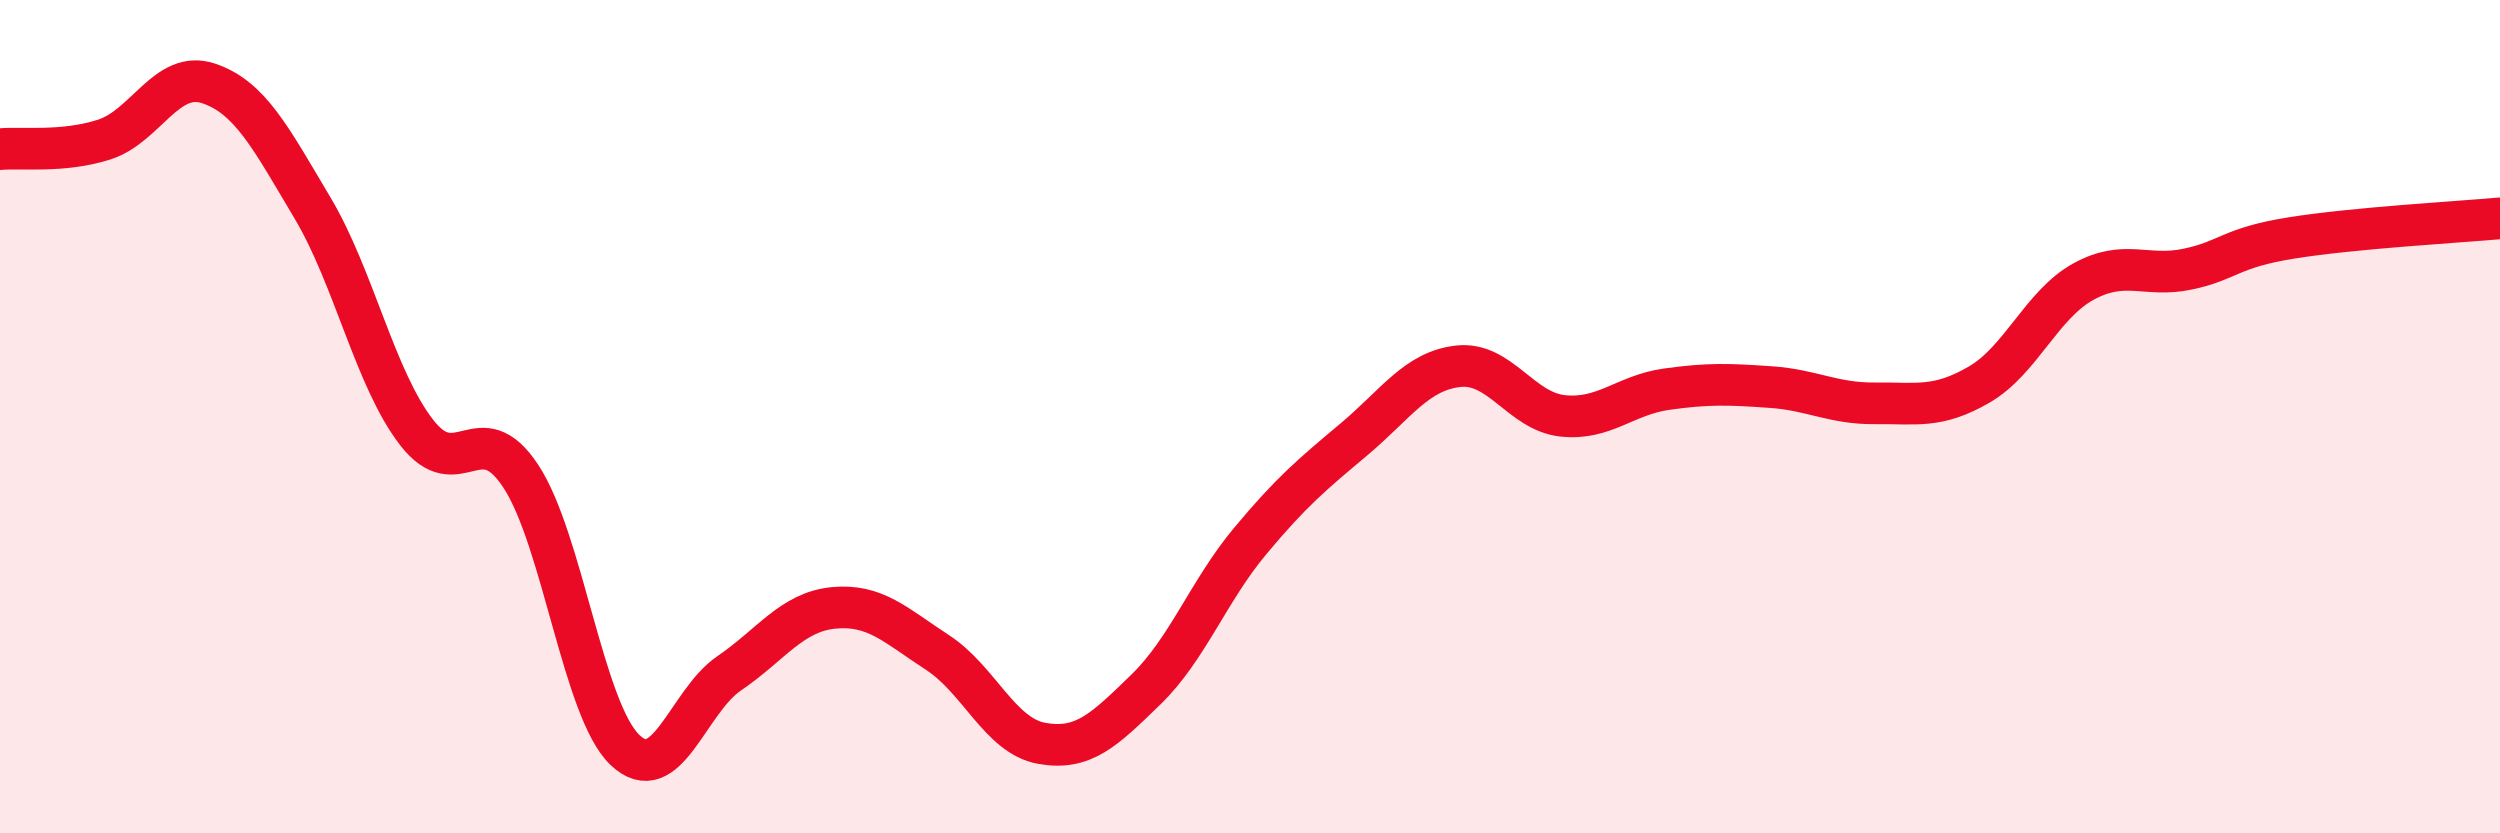
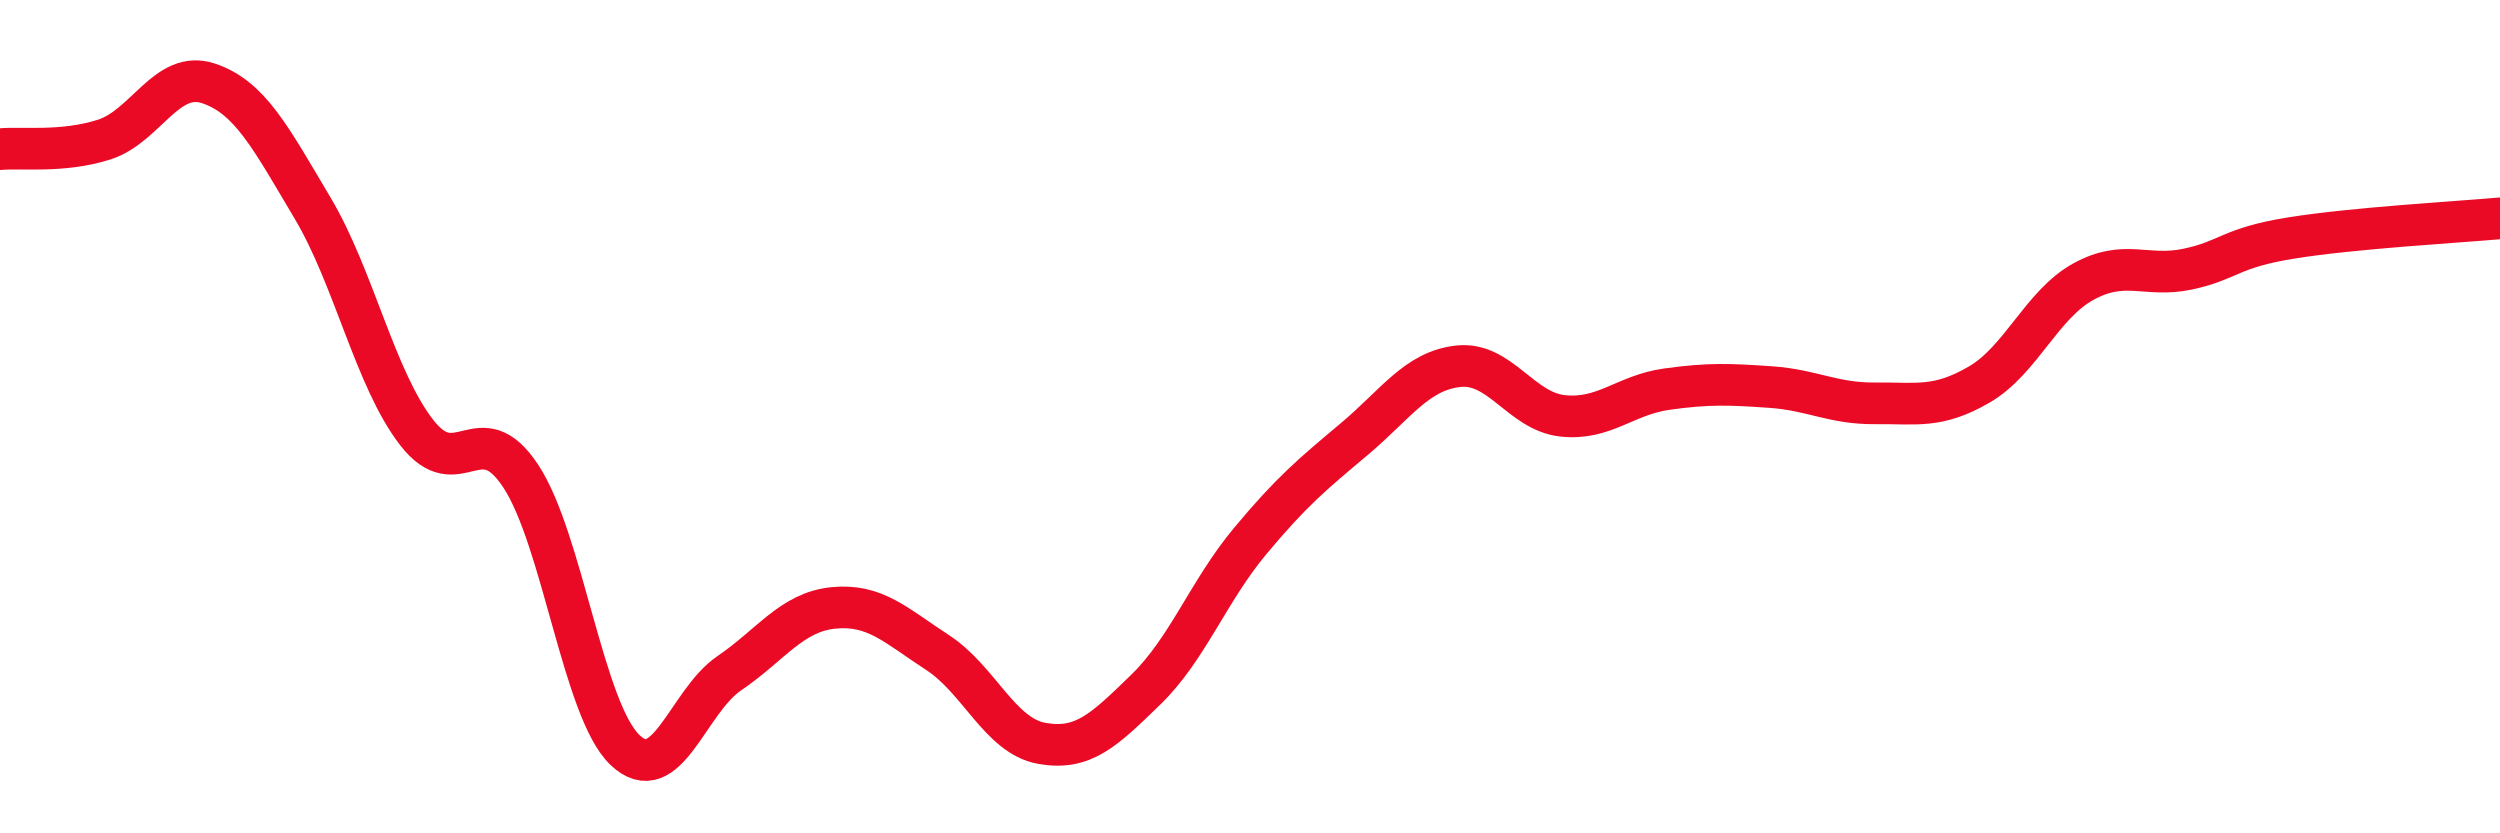
<svg xmlns="http://www.w3.org/2000/svg" width="60" height="20" viewBox="0 0 60 20">
-   <path d="M 0,3.58 C 0.5,3.53 1.5,3.67 2.5,3.35 C 3.5,3.03 4,1.67 5,2 C 6,2.33 6.5,3.31 7.5,4.99 C 8.5,6.67 9,9.09 10,10.38 C 11,11.67 11.5,9.91 12.5,11.43 C 13.5,12.95 14,17.05 15,18 C 16,18.95 16.5,16.84 17.5,16.16 C 18.5,15.48 19,14.69 20,14.59 C 21,14.49 21.5,15.01 22.5,15.66 C 23.5,16.31 24,17.66 25,17.84 C 26,18.02 26.5,17.52 27.5,16.55 C 28.5,15.58 29,14.19 30,12.99 C 31,11.79 31.5,11.38 32.5,10.54 C 33.5,9.7 34,8.9 35,8.79 C 36,8.68 36.5,9.87 37.5,9.98 C 38.5,10.09 39,9.48 40,9.34 C 41,9.2 41.5,9.22 42.5,9.29 C 43.5,9.36 44,9.69 45,9.68 C 46,9.67 46.5,9.81 47.5,9.23 C 48.5,8.65 49,7.31 50,6.76 C 51,6.21 51.5,6.67 52.5,6.46 C 53.5,6.25 53.5,5.95 55,5.71 C 56.5,5.47 59,5.33 60,5.24L60 20L0 20Z" fill="#EB0A25" opacity="0.1" stroke-linecap="round" stroke-linejoin="round" />
  <path d="M 0,3.58 C 0.5,3.53 1.5,3.67 2.5,3.35 C 3.5,3.03 4,1.67 5,2 C 6,2.33 6.5,3.31 7.5,4.99 C 8.5,6.67 9,9.09 10,10.38 C 11,11.67 11.5,9.91 12.5,11.43 C 13.5,12.95 14,17.05 15,18 C 16,18.95 16.5,16.84 17.5,16.16 C 18.5,15.48 19,14.69 20,14.59 C 21,14.49 21.5,15.01 22.5,15.66 C 23.5,16.31 24,17.66 25,17.84 C 26,18.02 26.5,17.52 27.5,16.55 C 28.5,15.58 29,14.19 30,12.99 C 31,11.79 31.5,11.38 32.5,10.54 C 33.5,9.7 34,8.9 35,8.79 C 36,8.68 36.5,9.87 37.5,9.98 C 38.5,10.09 39,9.48 40,9.34 C 41,9.2 41.5,9.22 42.5,9.29 C 43.5,9.36 44,9.69 45,9.68 C 46,9.67 46.5,9.81 47.5,9.23 C 48.5,8.65 49,7.31 50,6.76 C 51,6.21 51.5,6.67 52.5,6.46 C 53.5,6.25 53.5,5.95 55,5.71 C 56.5,5.47 59,5.33 60,5.24" stroke="#EB0A25" stroke-width="1" fill="none" stroke-linecap="round" stroke-linejoin="round" />
</svg>